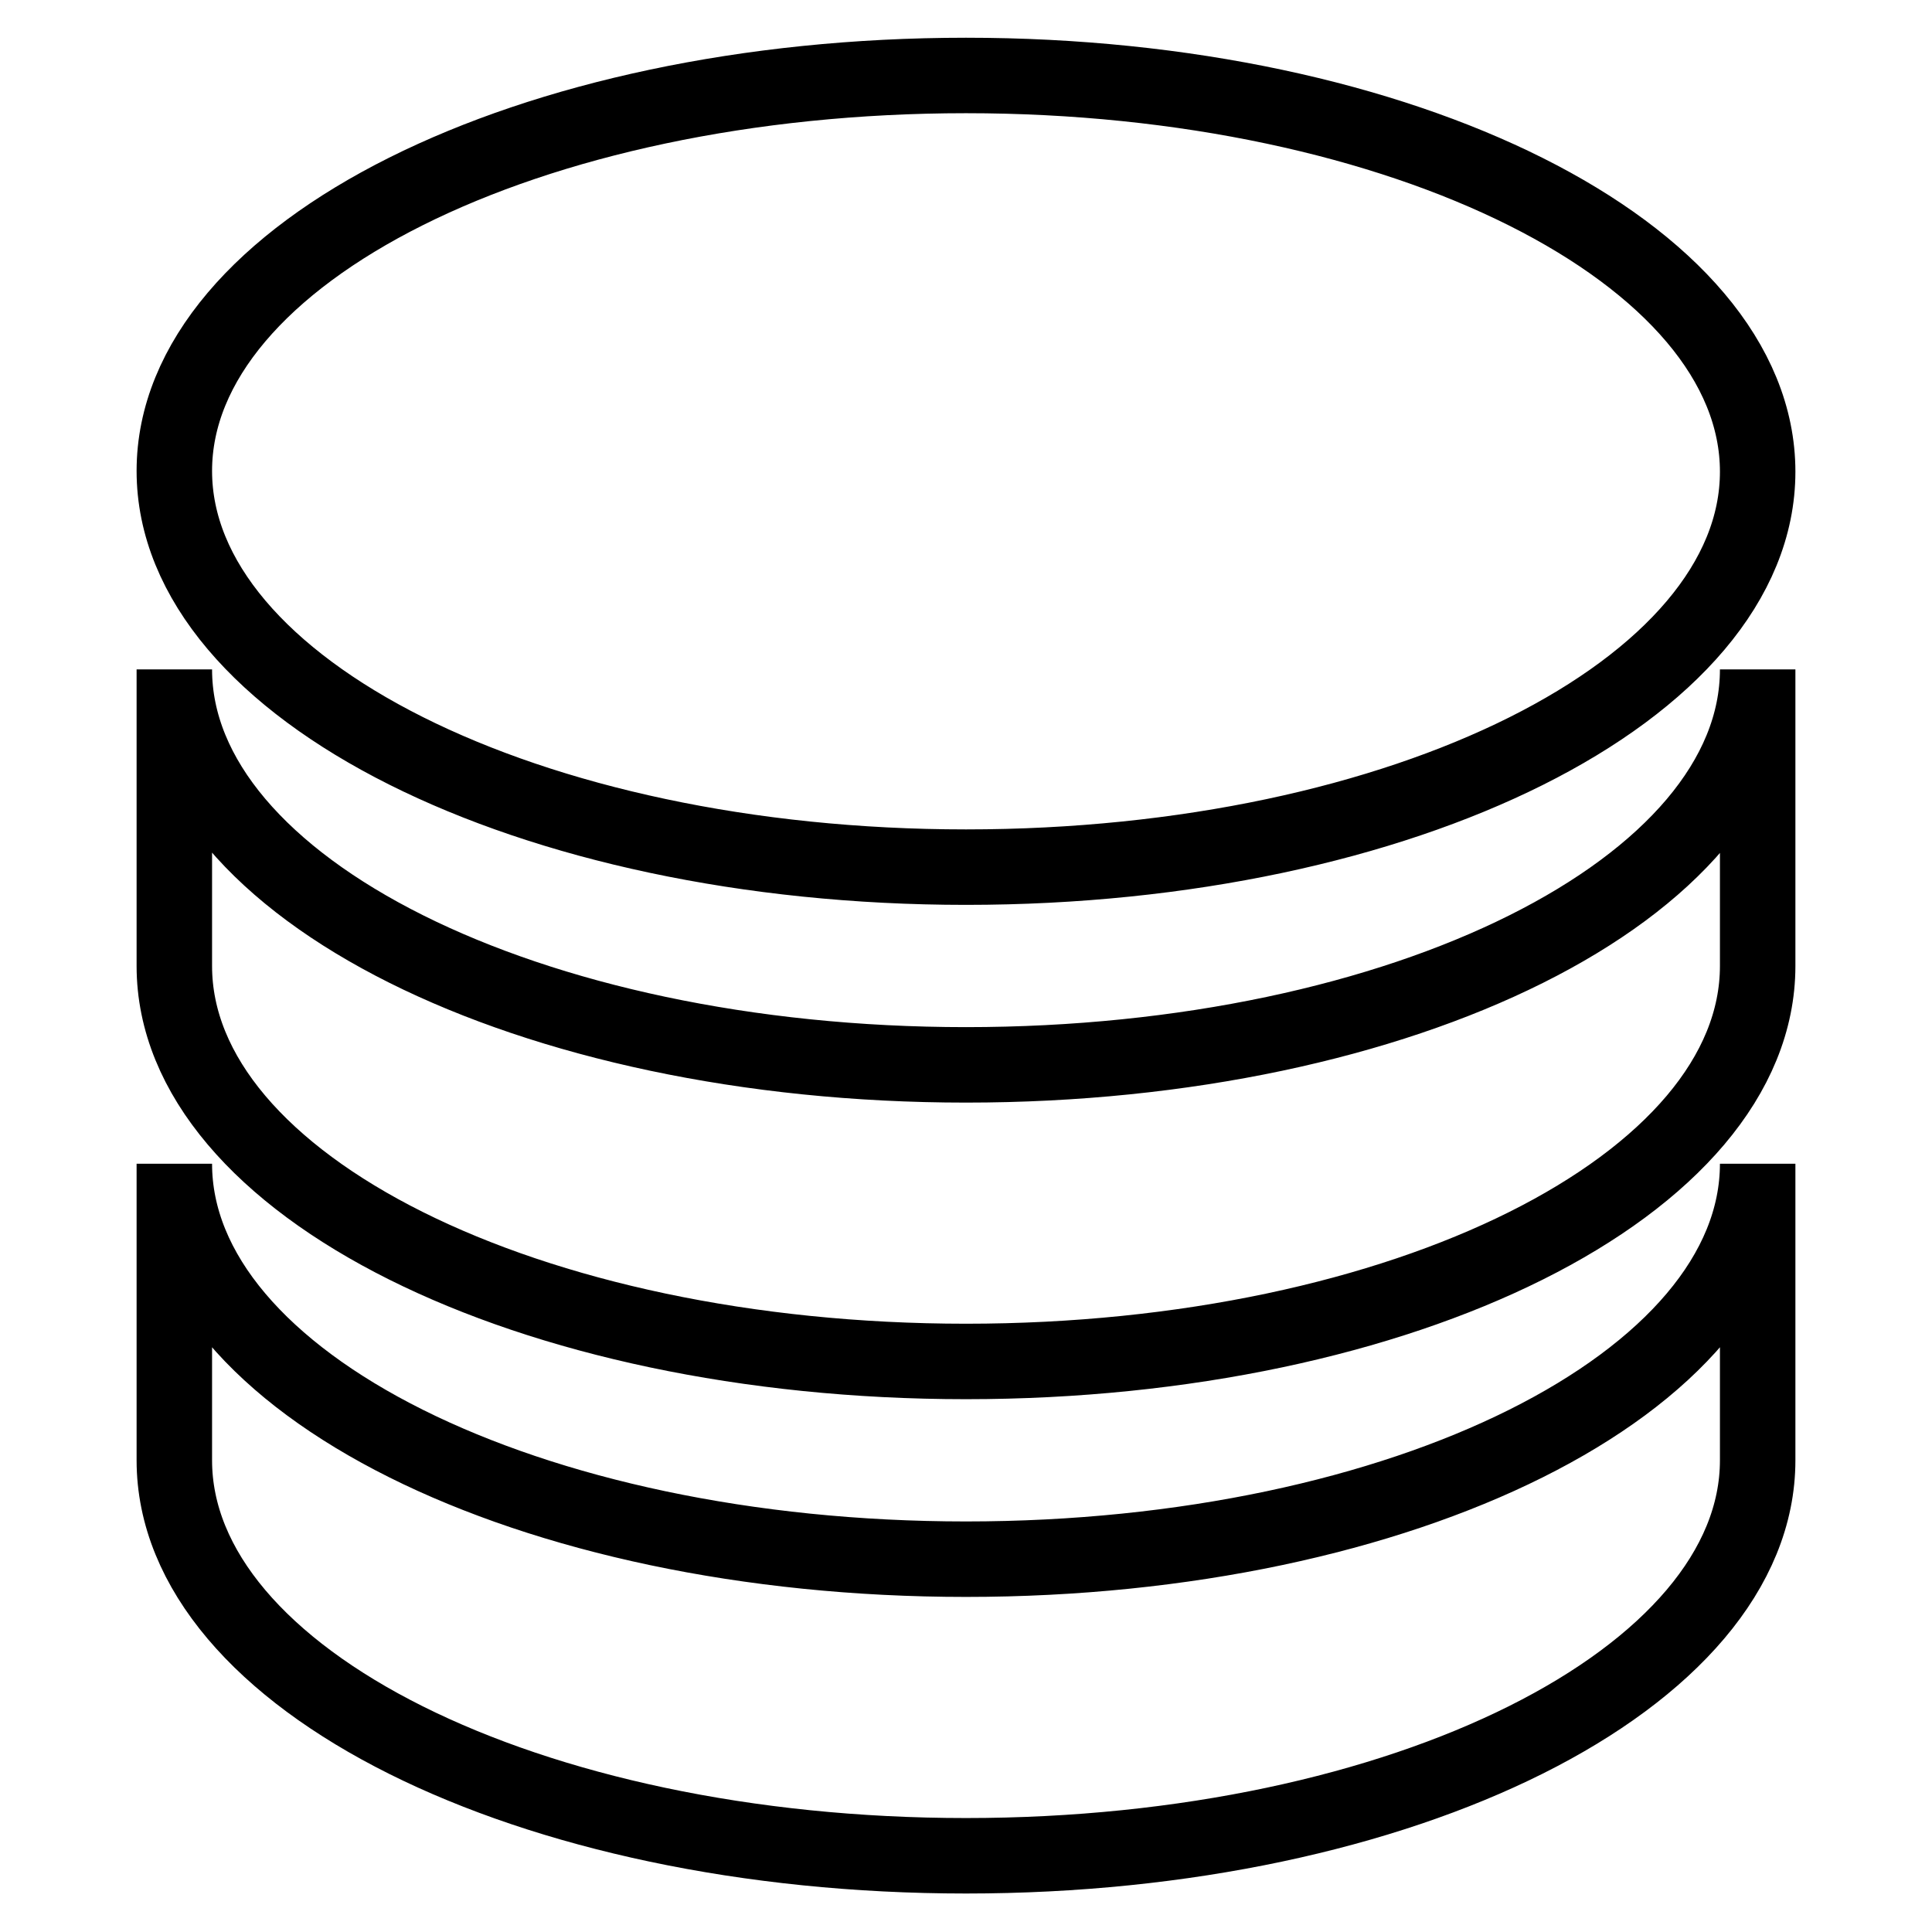
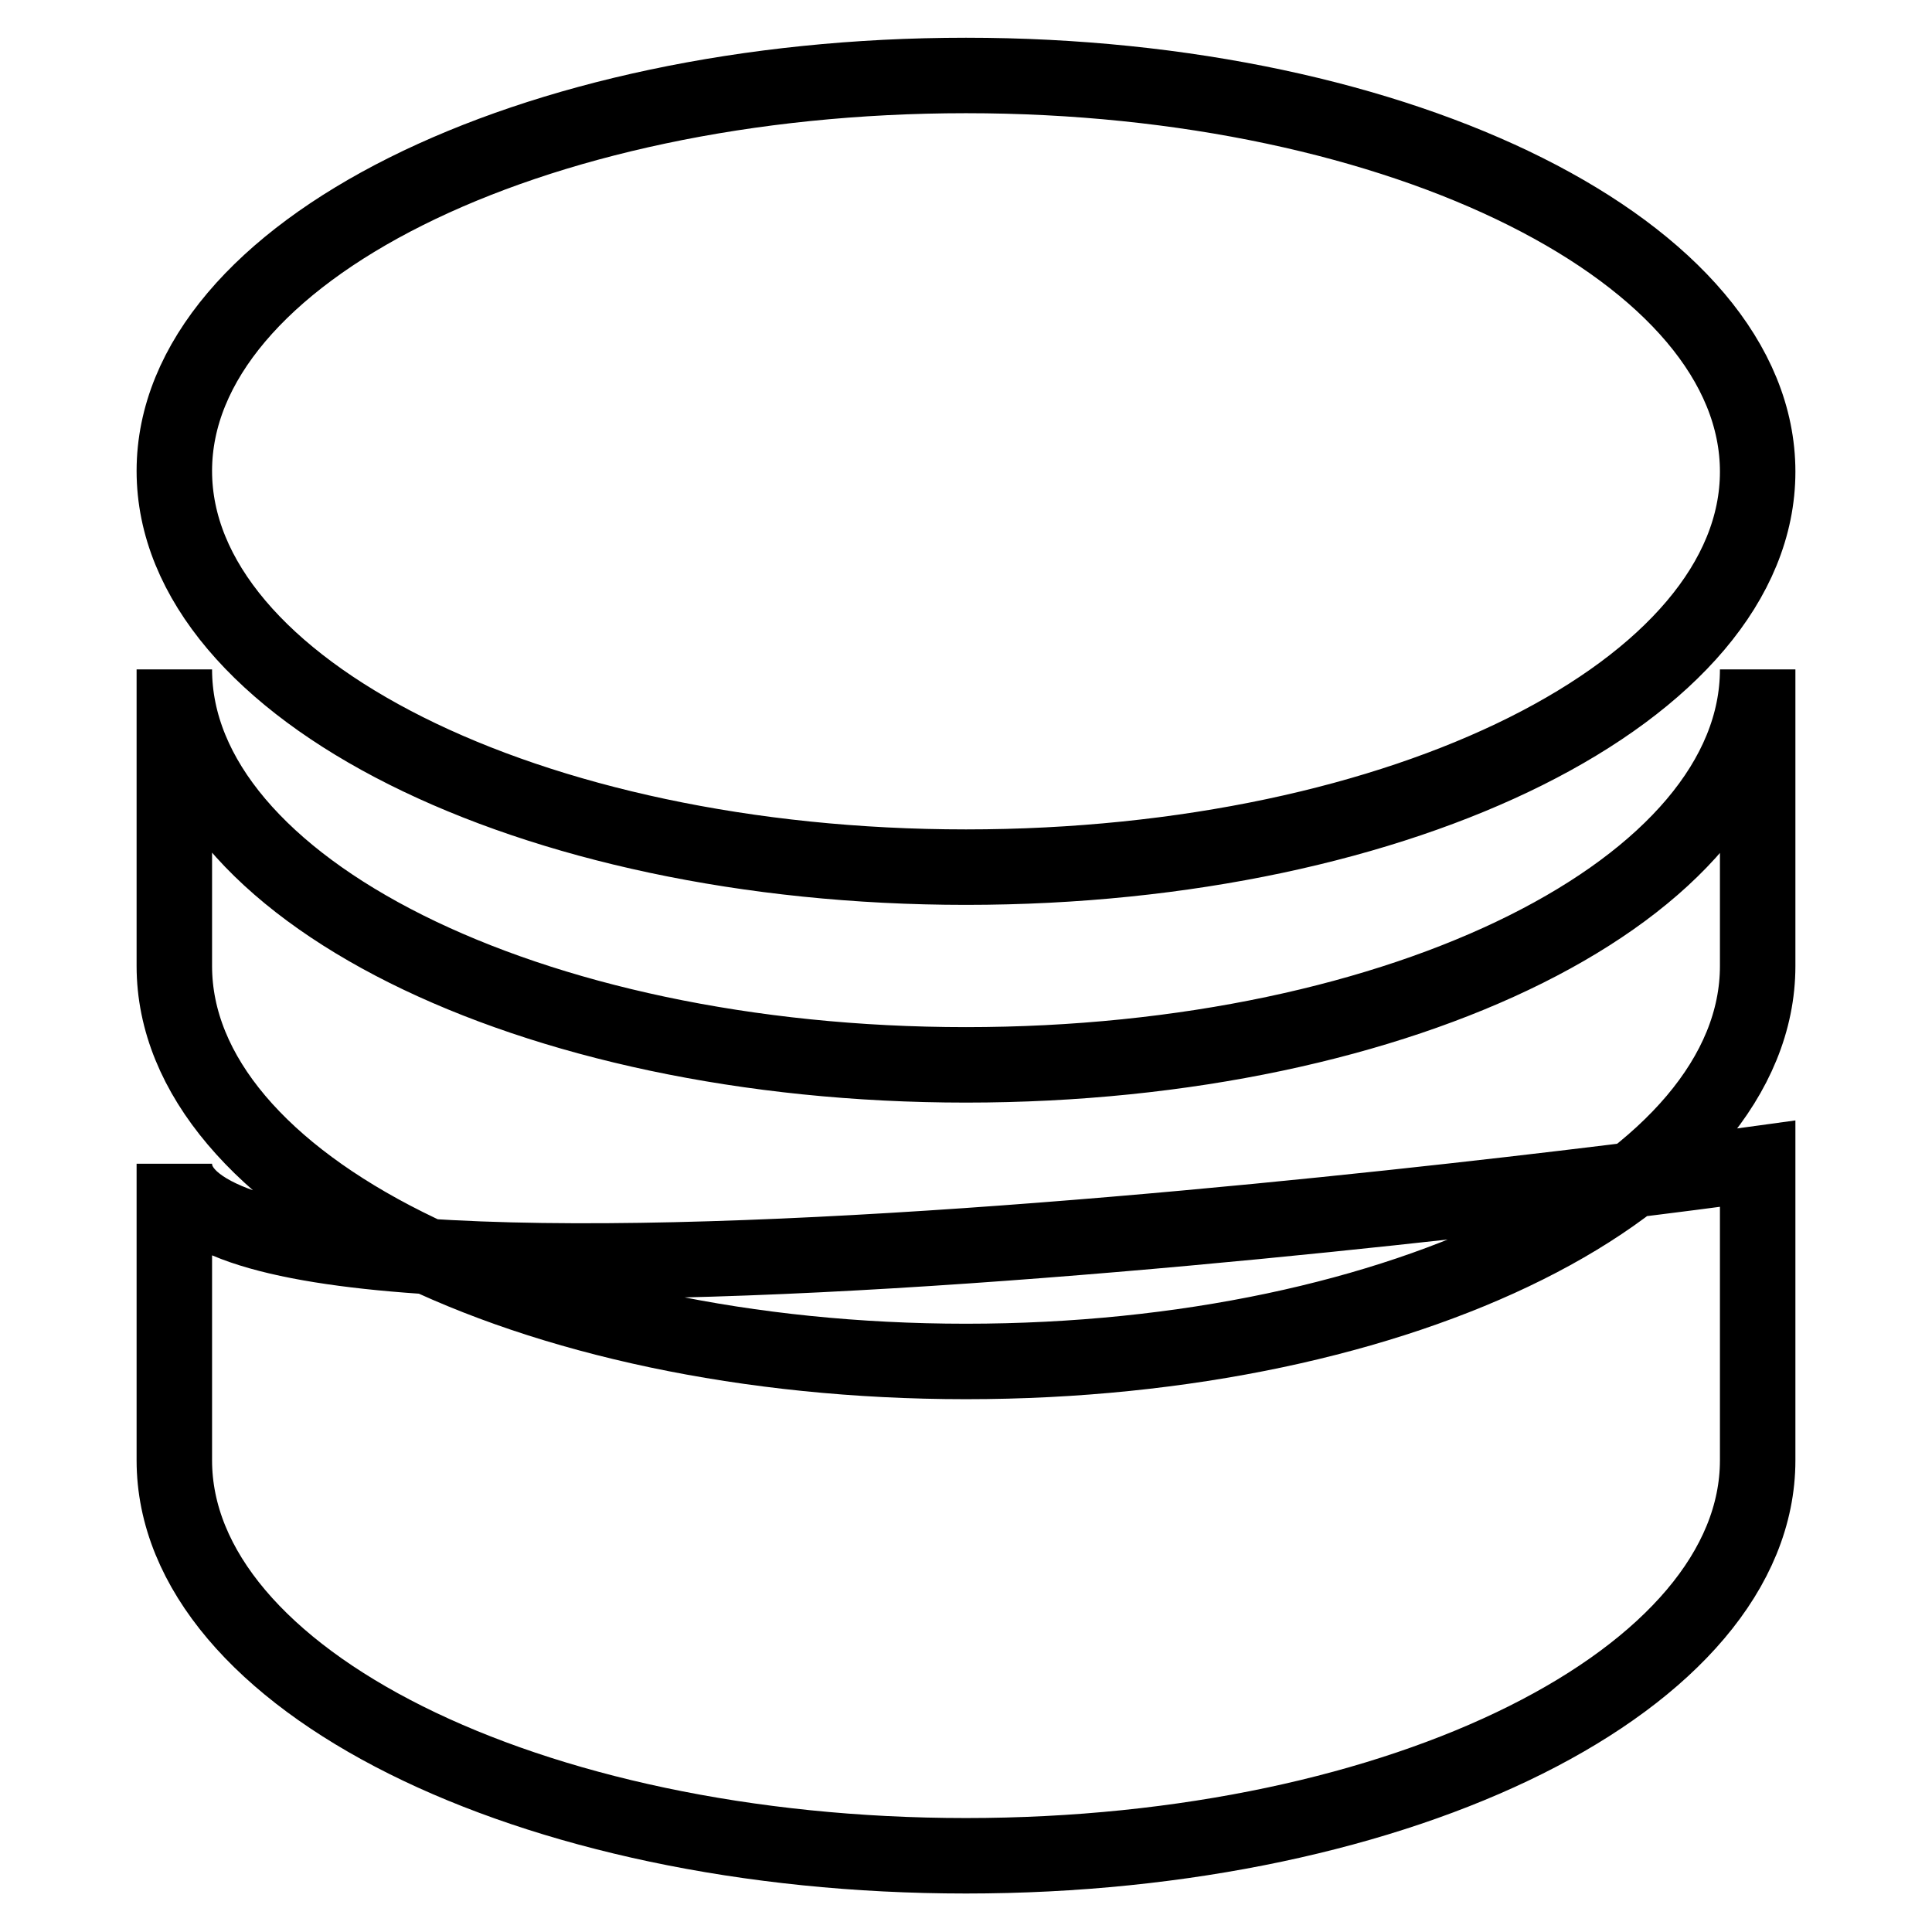
<svg xmlns="http://www.w3.org/2000/svg" version="1.1" x="0px" y="0px" viewBox="0 0 256 256" enable-background="new 0 0 256 256" xml:space="preserve">
  <g>
-     <path stroke-width="10" fill-opacity="0" stroke="#000000" d="M128,10C70,10,23.1,33.5,23.1,62.4S70,114.9,128,114.9s104.9-23.5,104.9-52.4S186,10,128,10 M23.1,88.7V128 c0,29,46.9,52.4,104.9,52.4S232.9,157,232.9,128V88.7c0,29-46.9,52.4-104.9,52.4S23.1,117.6,23.1,88.7 M23.1,154.2v39.3 c0,29,46.9,52.4,104.9,52.4s104.9-23.5,104.9-52.4v-39.3c0,29-46.9,52.4-104.9,52.4S23.1,183.2,23.1,154.2z" />
+     <path stroke-width="10" fill-opacity="0" stroke="#000000" d="M128,10C70,10,23.1,33.5,23.1,62.4S70,114.9,128,114.9s104.9-23.5,104.9-52.4S186,10,128,10 M23.1,88.7V128 c0,29,46.9,52.4,104.9,52.4S232.9,157,232.9,128V88.7c0,29-46.9,52.4-104.9,52.4S23.1,117.6,23.1,88.7 M23.1,154.2v39.3 c0,29,46.9,52.4,104.9,52.4s104.9-23.5,104.9-52.4v-39.3S23.1,183.2,23.1,154.2z" />
  </g>
</svg>